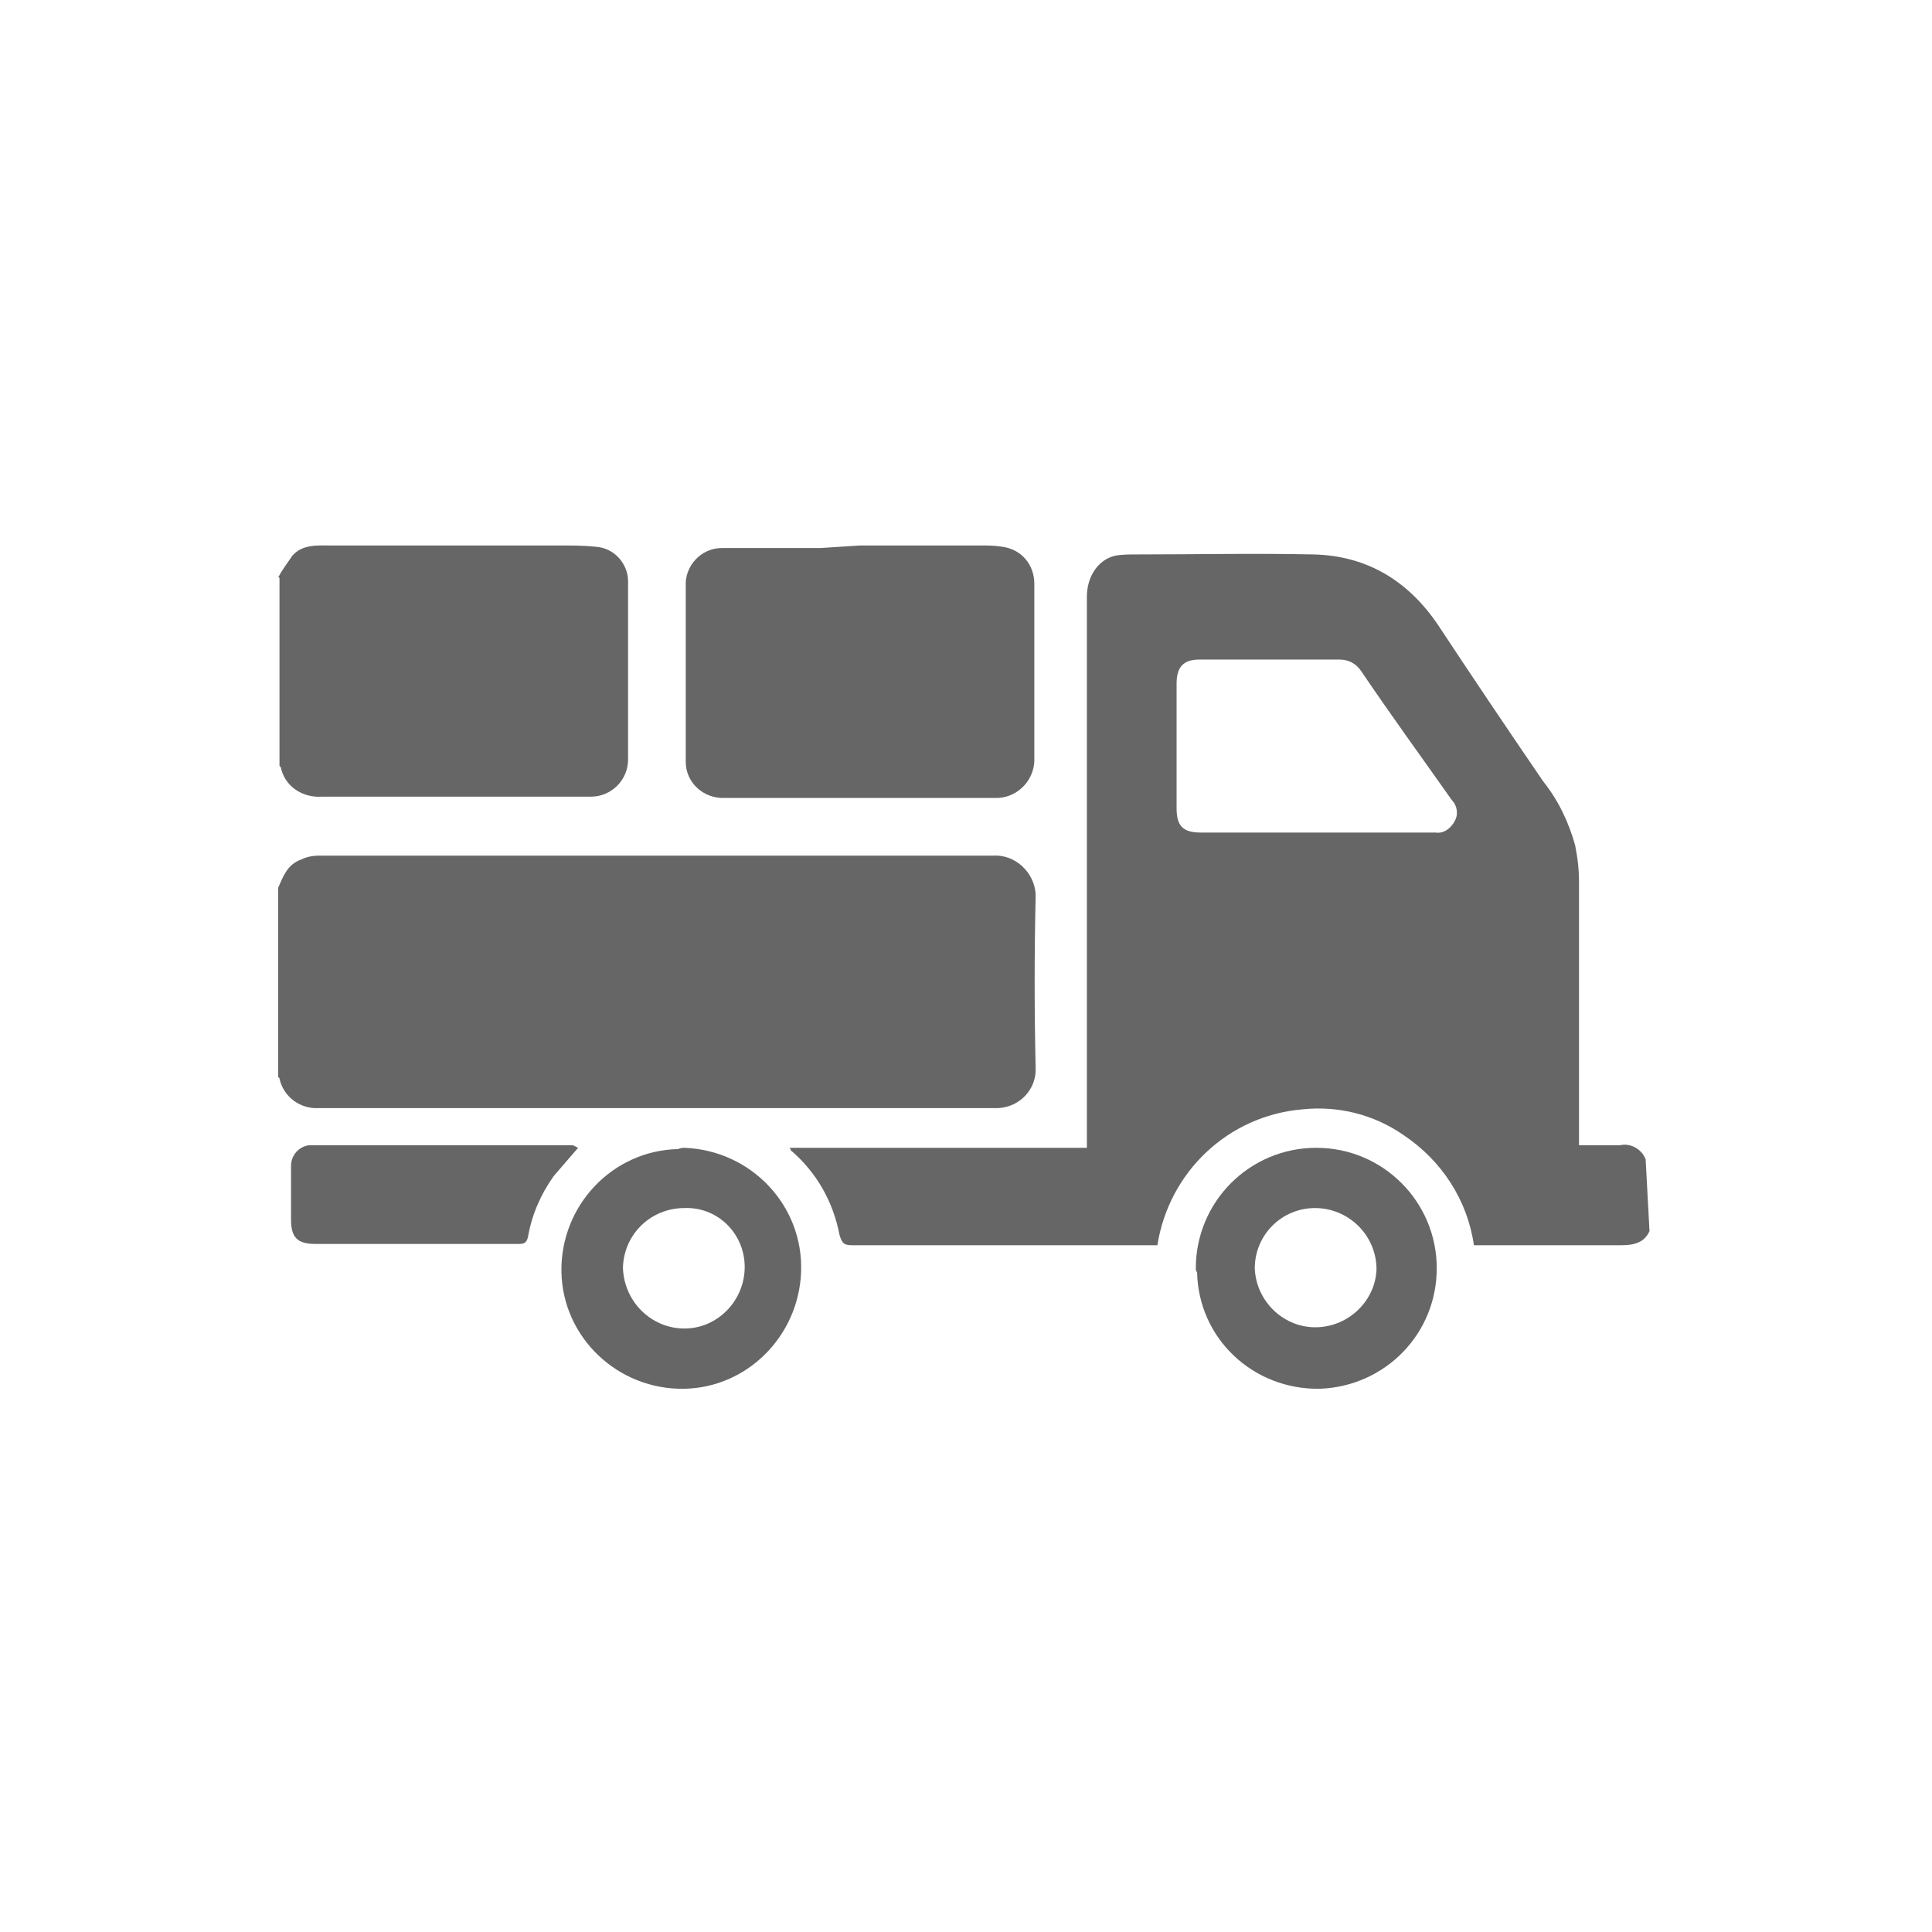
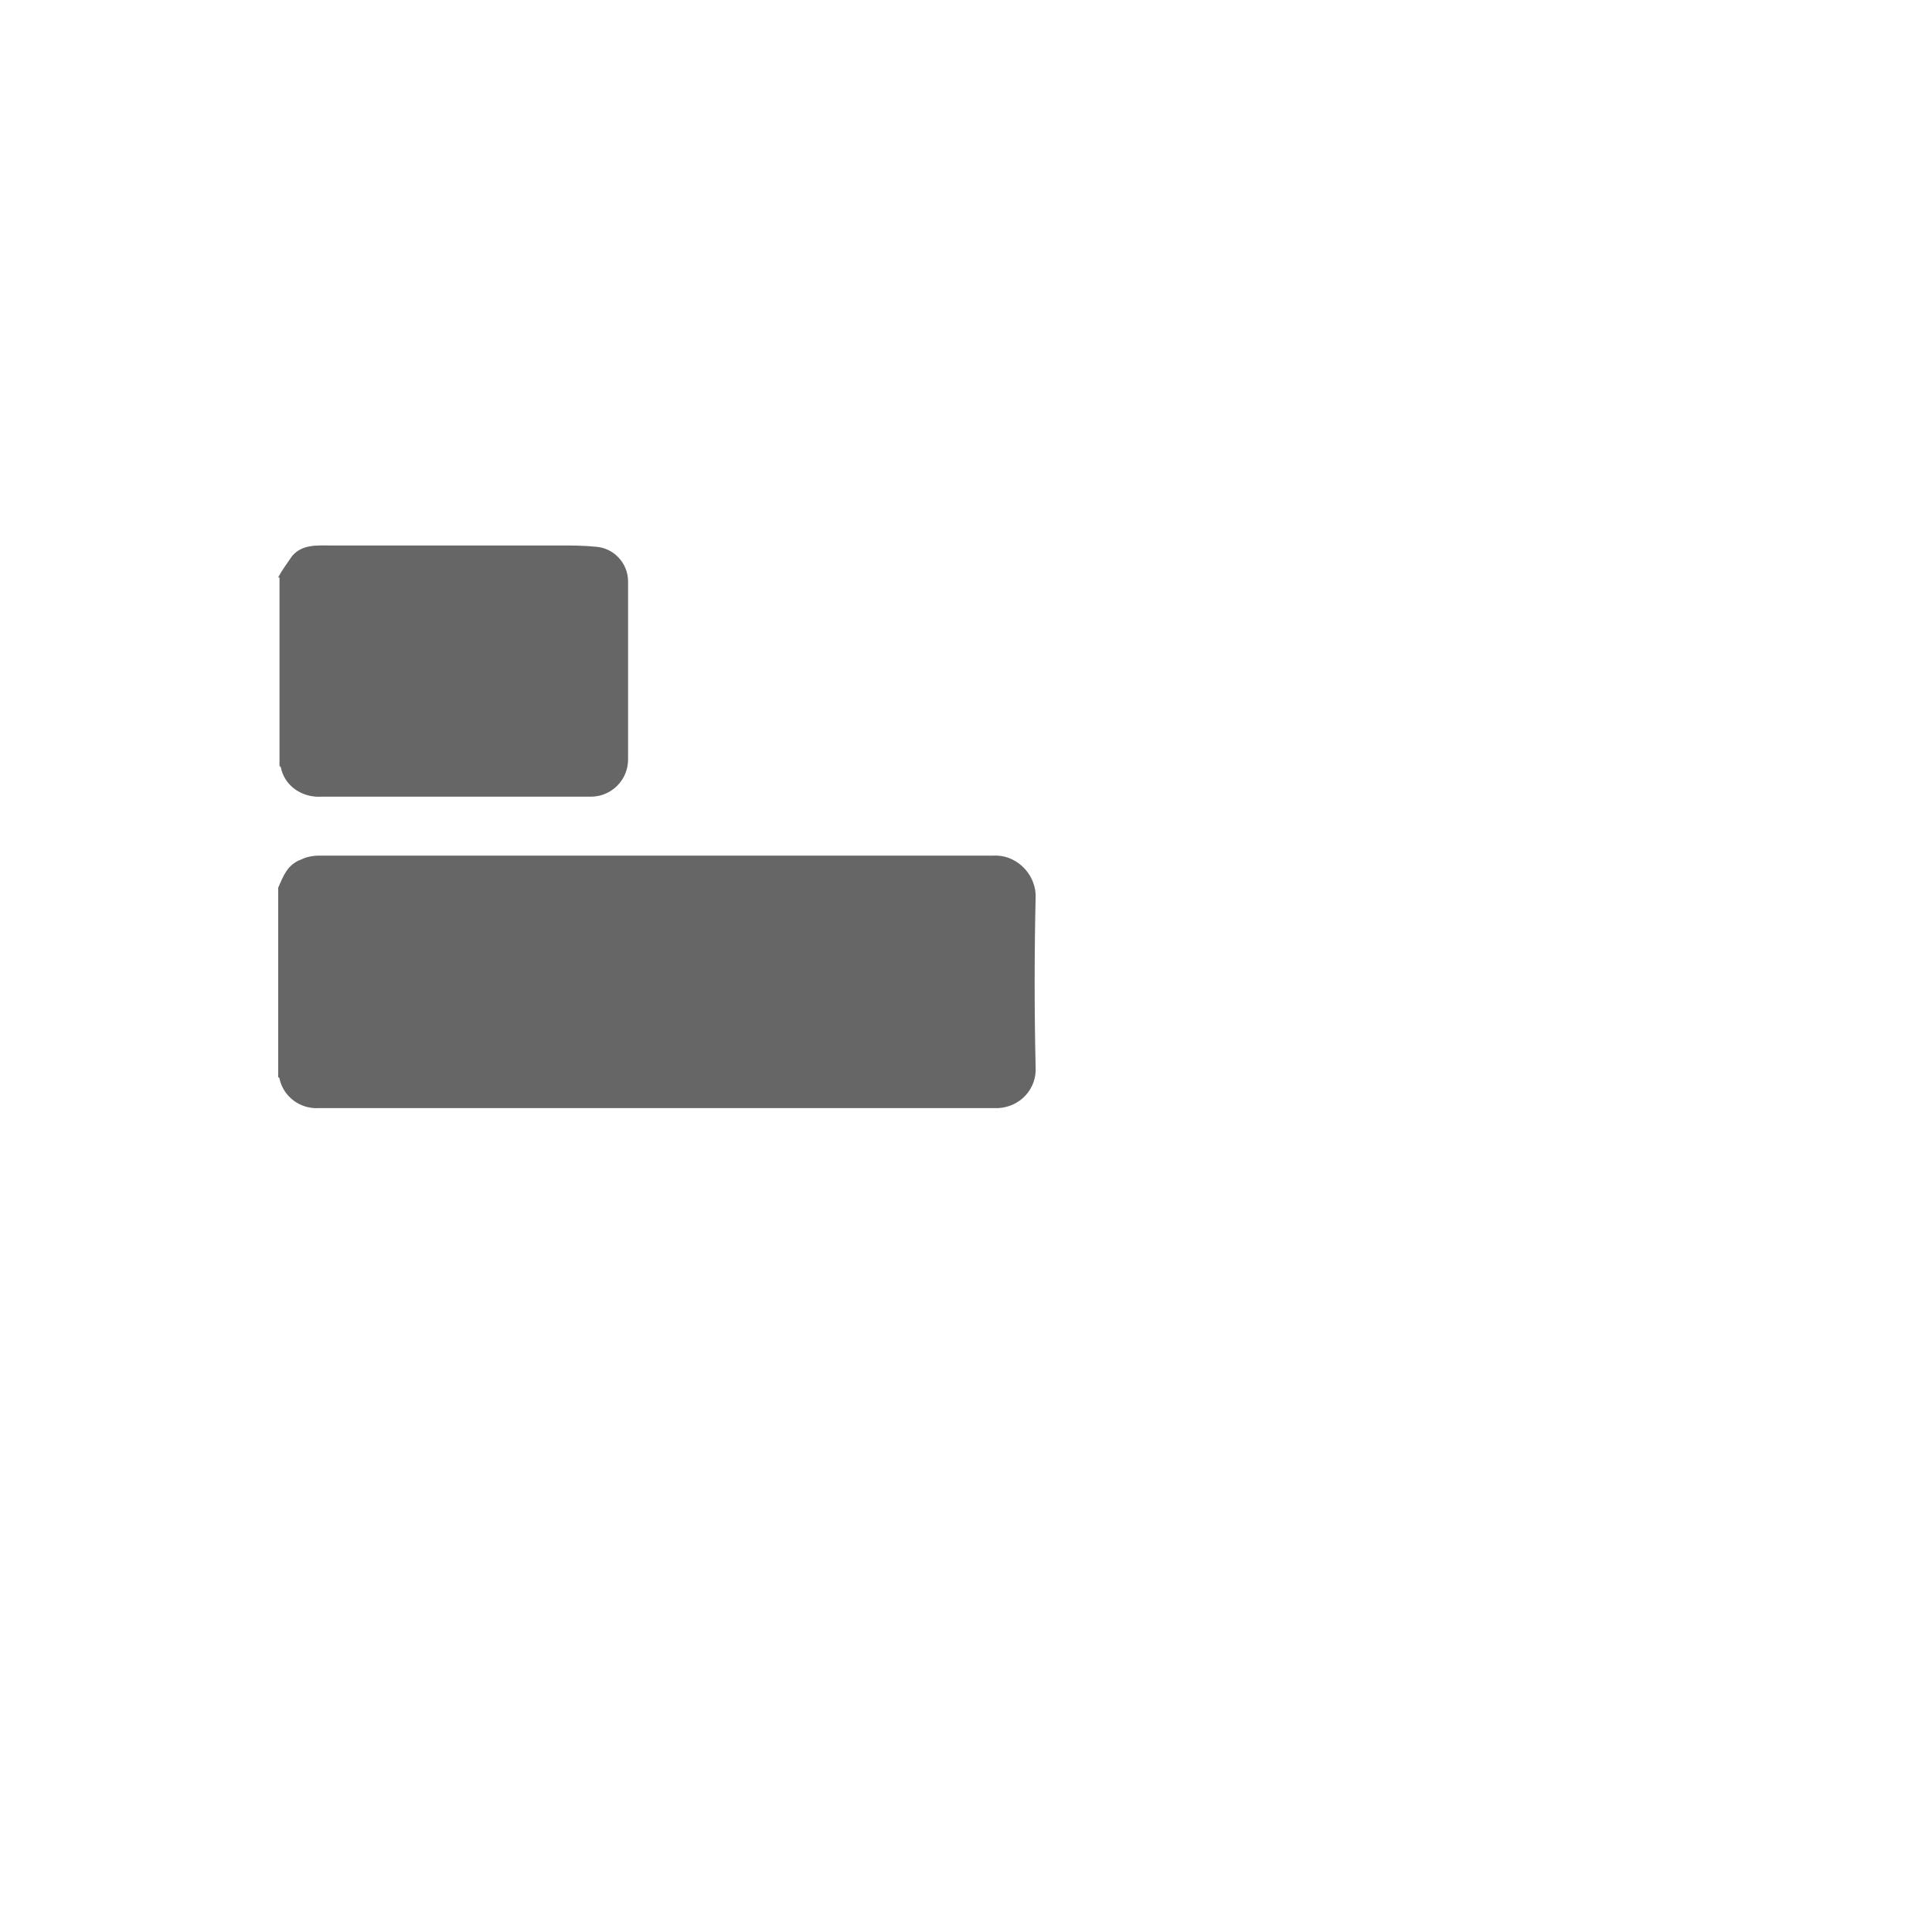
<svg xmlns="http://www.w3.org/2000/svg" width="143" height="143" viewBox="0 0 143 143" fill="none">
  <title>Logistic Industry</title>
-   <path d="M122.09 91.123C121.71 91.977 120.952 92.167 120.003 92.167C116.588 92.167 113.173 92.167 109.758 92.167H109.094C108.62 88.847 106.723 85.906 103.877 84.009C101.695 82.491 99.04 81.827 96.383 82.112C90.882 82.586 86.518 86.76 85.665 92.167H85.001C77.697 92.167 70.392 92.167 63.089 92.167C62.519 92.167 62.33 92.072 62.14 91.408C61.666 88.942 60.432 86.76 58.535 85.147C58.535 85.147 58.535 85.052 58.44 84.957H80.447V44.169C80.447 42.651 81.301 41.418 82.534 41.133C83.008 41.038 83.578 41.038 84.052 41.038C88.51 41.038 92.874 40.944 97.237 41.038C101.221 41.133 104.257 43.03 106.438 46.256C109 50.145 111.561 53.939 114.217 57.828C115.355 59.251 116.114 60.864 116.588 62.571C116.778 63.52 116.873 64.373 116.873 65.322C116.873 71.488 116.873 77.748 116.873 83.914V84.768H118.39C118.865 84.768 119.434 84.768 119.908 84.768C120.667 84.578 121.521 85.052 121.805 85.811L122.09 91.123ZM97.427 61.623H106.249C106.818 61.717 107.387 61.338 107.672 60.769C107.956 60.294 107.861 59.63 107.482 59.251C105.205 56.026 102.929 52.896 100.747 49.67C100.367 49.101 99.798 48.817 99.134 48.817C95.719 48.817 92.21 48.817 88.795 48.817C87.562 48.817 87.087 49.386 87.087 50.619C87.087 53.749 87.087 56.785 87.087 59.82C87.087 61.148 87.562 61.623 88.89 61.623H97.427Z" fill="#666666" />
  <path d="M20.592 65.701C20.972 64.848 21.256 63.994 22.3 63.615C22.679 63.425 23.153 63.33 23.628 63.33C34.441 63.33 45.35 63.33 56.164 63.33C61.95 63.33 67.737 63.33 73.523 63.33C75.135 63.235 76.558 64.563 76.653 66.176C76.653 66.271 76.653 66.365 76.653 66.46C76.558 70.634 76.558 74.808 76.653 78.981C76.748 80.594 75.515 81.922 73.902 82.017C73.807 82.017 73.713 82.017 73.618 82.017H23.628C22.205 82.112 20.972 81.163 20.687 79.835C20.687 79.74 20.592 79.74 20.592 79.74V65.701Z" fill="#666666" />
  <path d="M20.592 42.746C20.877 42.177 21.256 41.703 21.636 41.133C22.395 40.28 23.438 40.374 24.481 40.374C27.517 40.374 30.552 40.374 33.588 40.374C36.149 40.374 38.71 40.374 41.366 40.374C42.315 40.374 43.168 40.374 44.117 40.469C45.445 40.564 46.488 41.703 46.488 43.031C46.488 46.35 46.488 49.67 46.488 52.99C46.488 54.034 46.488 55.077 46.488 56.216C46.488 57.733 45.255 58.967 43.737 58.967C43.643 58.967 43.643 58.967 43.548 58.967C37.003 58.967 30.363 58.967 23.817 58.967C22.395 59.061 21.067 58.208 20.782 56.785L20.687 56.69V42.746H20.592Z" fill="#666666" />
-   <path d="M63.658 40.374C66.598 40.374 69.539 40.374 72.48 40.374C73.049 40.374 73.618 40.374 74.187 40.469C75.61 40.659 76.558 41.797 76.558 43.22C76.558 45.307 76.558 47.394 76.558 49.576C76.558 51.757 76.558 53.939 76.558 56.026C76.653 57.639 75.42 58.967 73.902 59.061C73.808 59.061 73.618 59.061 73.523 59.061C66.883 59.061 60.338 59.061 53.698 59.061C52.085 59.156 50.757 57.923 50.757 56.405C50.757 56.31 50.757 56.216 50.757 56.121V43.41C50.662 41.892 51.895 40.564 53.413 40.564C53.508 40.564 53.508 40.564 53.603 40.564C55.974 40.564 58.346 40.564 60.717 40.564L63.658 40.374Z" fill="#666666" />
-   <path d="M50.662 84.957C55.595 85.147 59.484 89.226 59.294 94.159C59.105 98.902 55.31 102.696 50.662 102.791C45.73 102.886 41.651 98.996 41.556 94.159C41.461 89.226 45.35 85.147 50.188 85.052C50.378 84.957 50.567 84.957 50.662 84.957ZM50.662 89.416C48.196 89.416 46.204 91.313 46.109 93.779V93.874C46.204 96.34 48.196 98.332 50.662 98.332C53.129 98.332 55.12 96.246 55.12 93.779C55.12 91.313 53.129 89.321 50.662 89.416Z" fill="#666666" />
-   <path d="M88.51 93.874C88.51 88.942 92.494 84.957 97.427 84.957C102.359 84.957 106.343 88.942 106.343 93.874C106.343 98.712 102.549 102.601 97.711 102.791C92.779 102.886 88.7 99.091 88.605 94.159C88.51 94.064 88.51 93.969 88.51 93.874ZM97.332 89.416C94.866 89.416 92.874 91.408 92.874 93.874C92.969 96.34 95.055 98.332 97.522 98.238C99.893 98.143 101.79 96.246 101.885 93.969C101.885 91.408 99.798 89.416 97.332 89.416Z" fill="#666666" />
-   <path d="M42.789 84.957C42.22 85.621 41.556 86.38 40.987 87.044C40.038 88.372 39.374 89.89 39.089 91.503C38.995 91.977 38.805 92.072 38.425 92.072H23.343C22.015 92.072 21.541 91.597 21.541 90.269C21.541 88.942 21.541 87.614 21.541 86.285C21.541 85.527 22.11 84.863 22.869 84.768H22.964H42.409L42.789 84.957Z" fill="#666666" />
</svg>